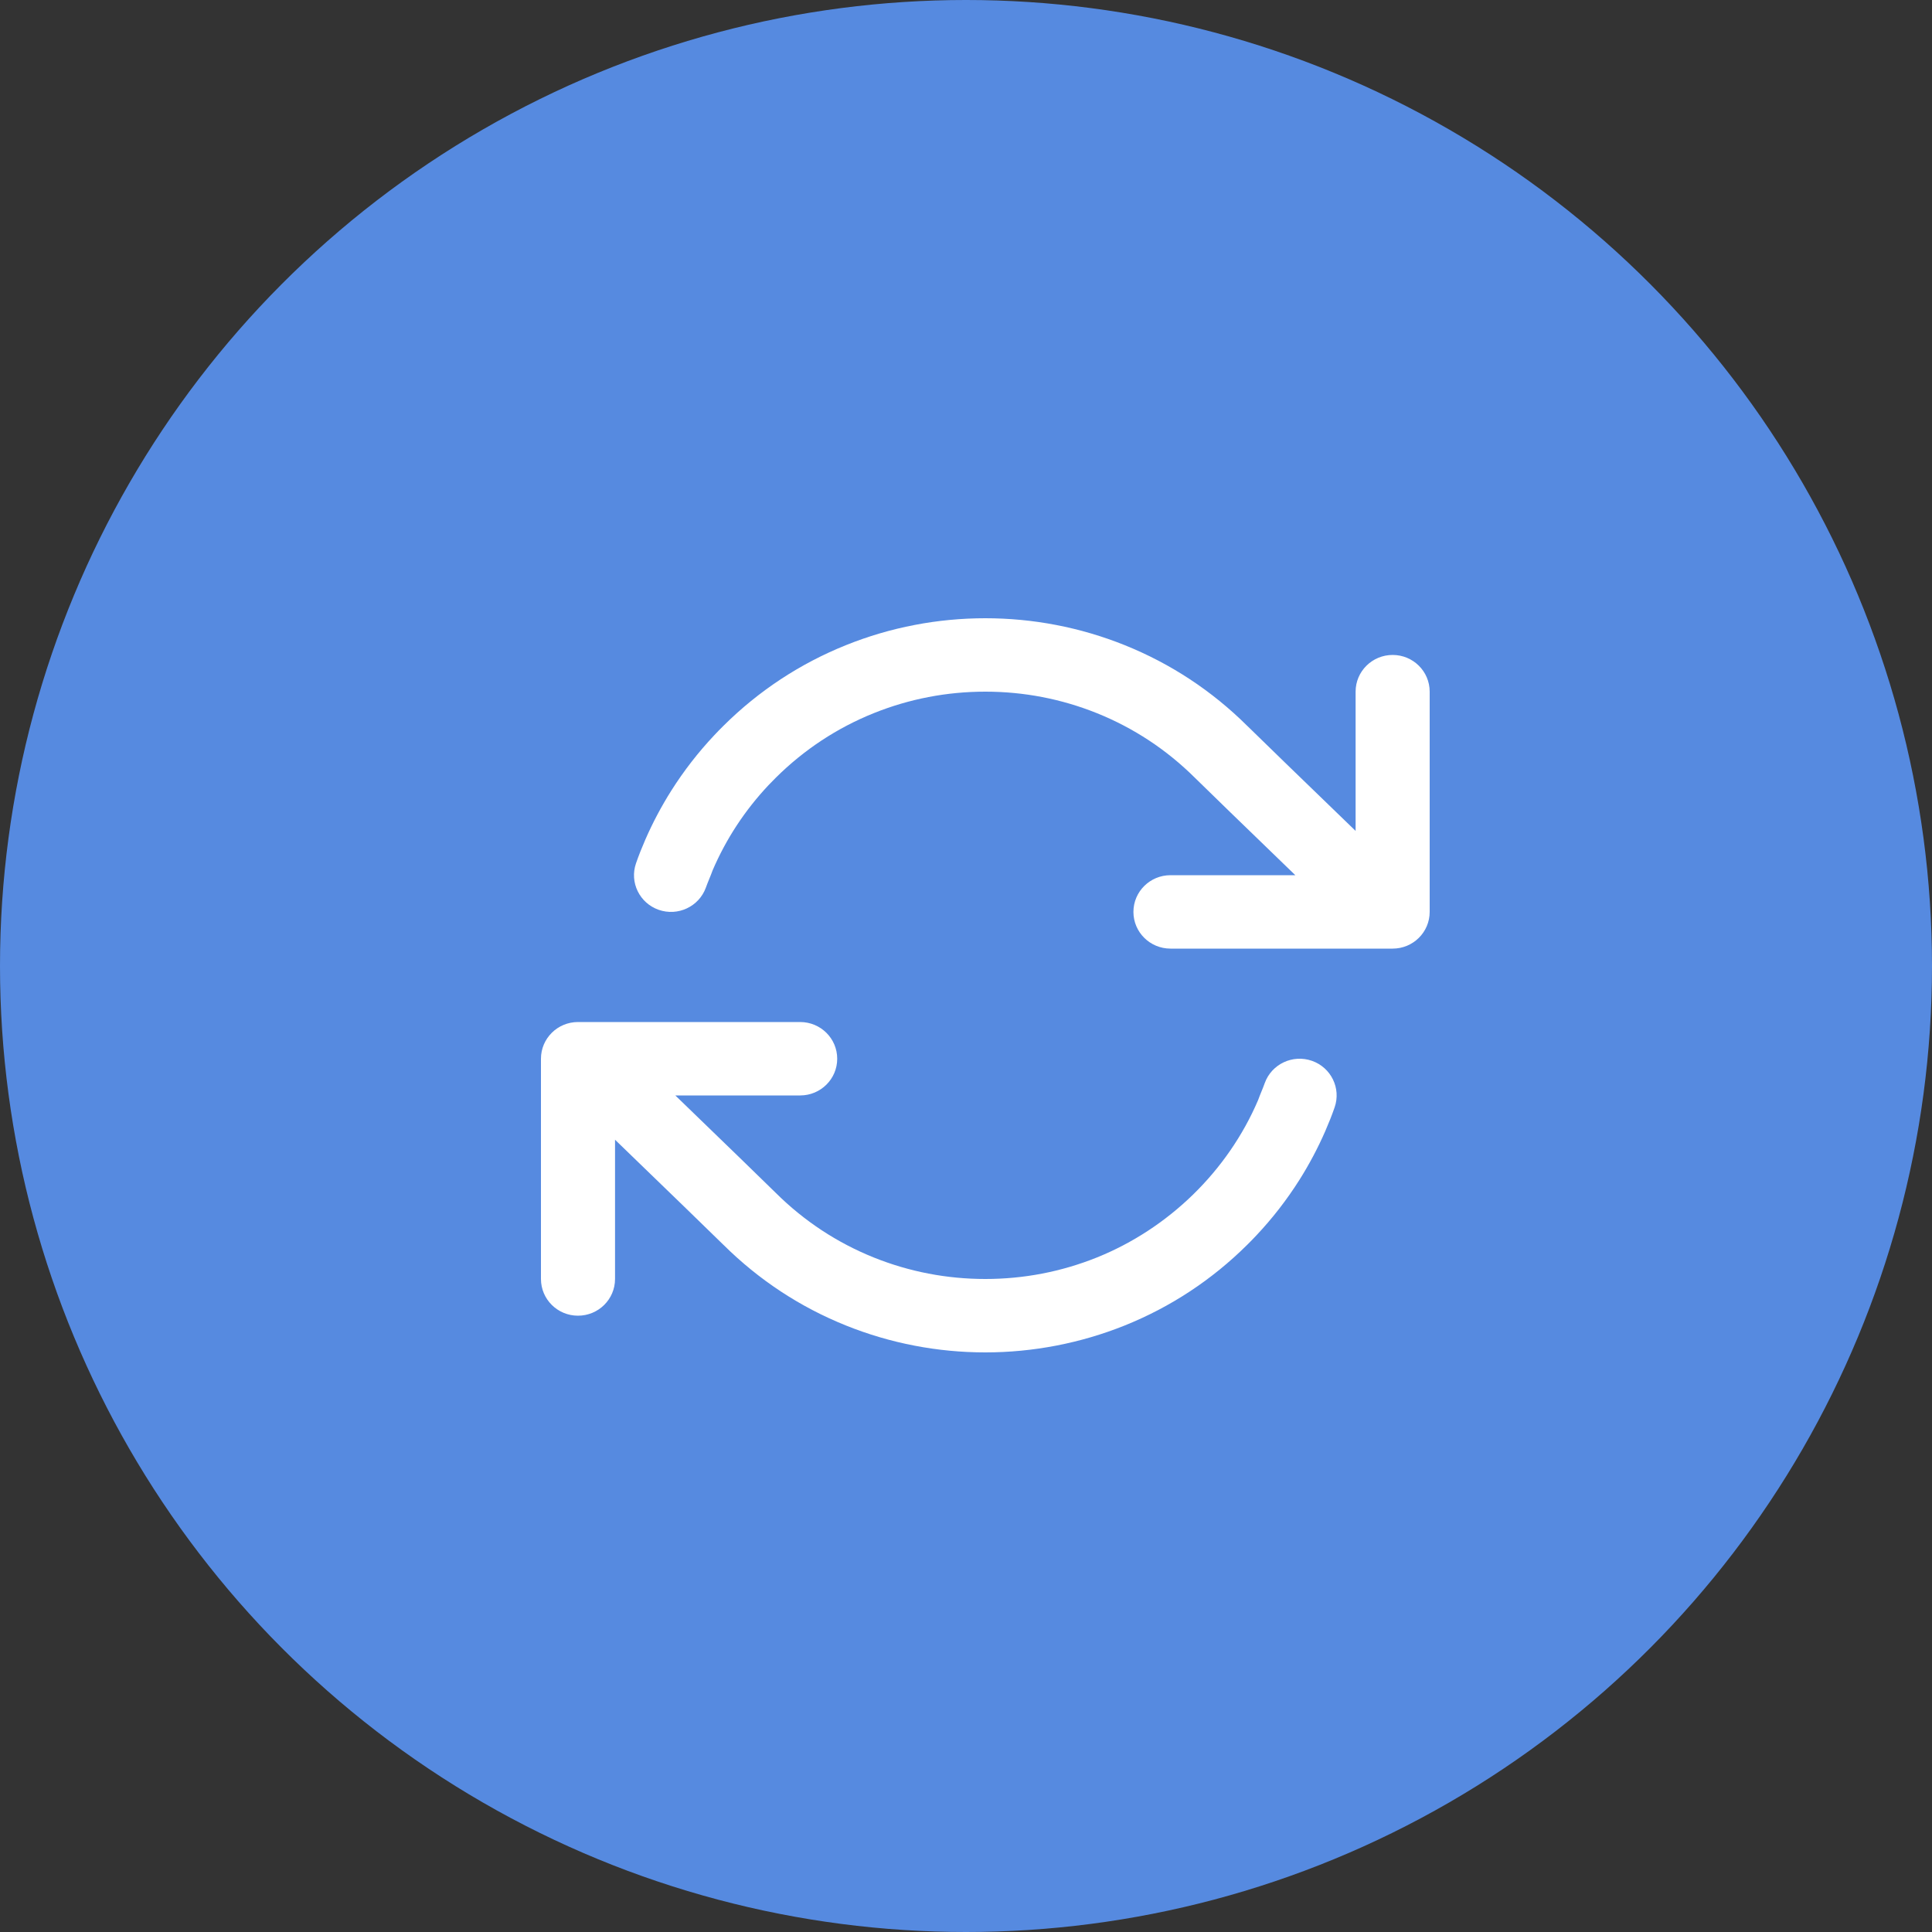
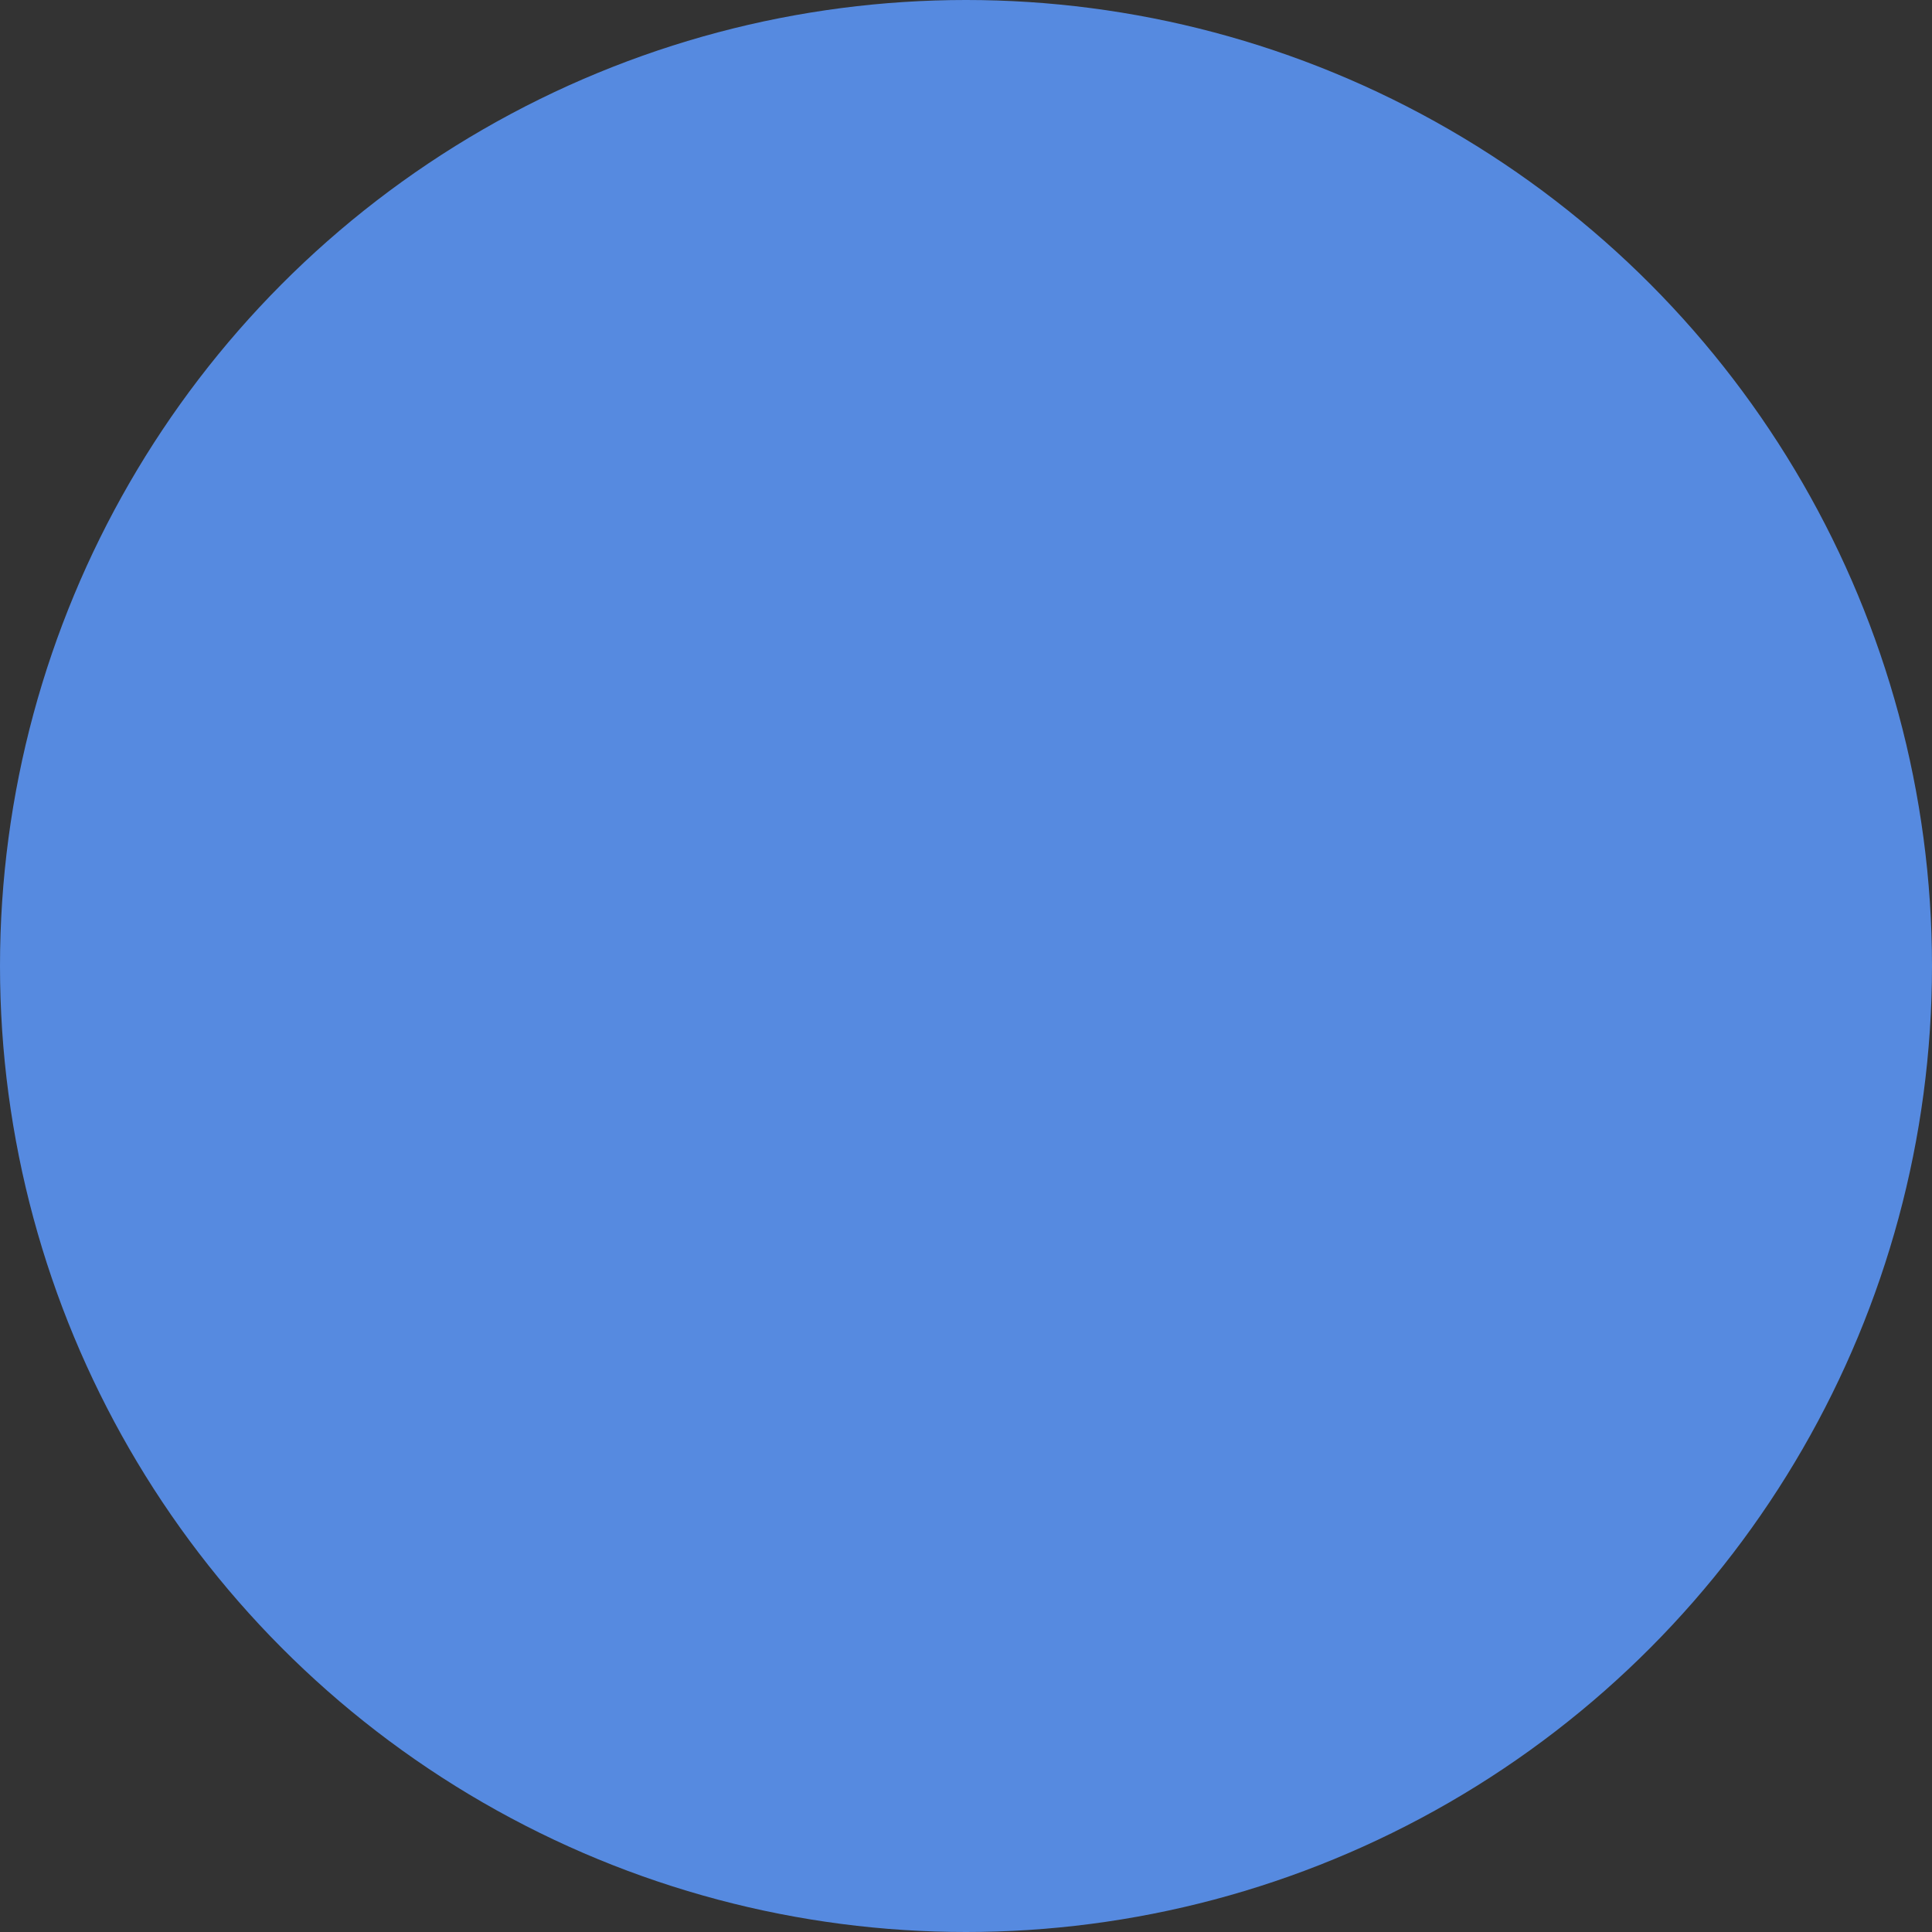
<svg xmlns="http://www.w3.org/2000/svg" preserveAspectRatio="xMidYMid" width="50" height="50" viewBox="0 0 50 50">
  <rect x="0" y="0" width="50" height="50" fill="#333333" stroke="none" />
  <defs>
    <style>
      .cls-1 {
        fill: #568ae0;
      }

      .cls-2 {
        fill: #fff;
        fill-rule: evenodd;
      }
    </style>
  </defs>
  <circle cx="25" cy="25" r="25" class="cls-1" />
-   <path d="M37.000,17.900 L37.000,23.600 C37.000,24.125 36.571,24.550 36.042,24.550 L30.292,24.550 C29.762,24.550 29.333,24.125 29.333,23.600 C29.333,23.075 29.762,22.650 30.292,22.650 L33.523,22.650 C32.234,21.404 31.215,20.417 30.928,20.133 C30.925,20.130 30.923,20.128 30.921,20.126 C30.189,19.400 29.336,18.838 28.386,18.456 C27.467,18.087 26.496,17.900 25.500,17.900 C24.504,17.900 23.533,18.087 22.614,18.456 C21.664,18.838 20.811,19.400 20.079,20.126 C20.015,20.190 19.951,20.254 19.889,20.320 C19.276,20.972 18.790,21.713 18.441,22.528 C18.388,22.677 18.321,22.821 18.268,22.971 C18.090,23.462 17.545,23.720 17.047,23.546 C16.551,23.372 16.289,22.835 16.460,22.342 C16.532,22.134 16.614,21.929 16.702,21.727 C16.893,21.289 17.119,20.864 17.374,20.460 C17.697,19.950 18.070,19.468 18.488,19.025 C18.565,18.943 18.643,18.862 18.724,18.783 C19.638,17.876 20.705,17.174 21.894,16.696 C22.466,16.466 23.063,16.290 23.670,16.174 C24.271,16.058 24.887,16.000 25.500,16.000 C26.113,16.000 26.729,16.058 27.330,16.174 C27.937,16.290 28.534,16.466 29.106,16.696 C30.295,17.174 31.362,17.876 32.276,18.783 L32.290,18.796 C32.598,19.100 33.705,20.173 35.083,21.504 L35.083,17.900 C35.083,17.375 35.512,16.950 36.042,16.950 C36.571,16.950 37.000,17.375 37.000,17.900 ZM14.958,34.050 C15.488,34.050 15.917,33.625 15.917,33.100 L15.917,29.496 C17.295,30.828 18.402,31.900 18.710,32.204 L18.724,32.217 C19.638,33.124 20.705,33.826 21.894,34.304 C22.466,34.534 23.063,34.710 23.670,34.826 C24.271,34.942 24.887,35.000 25.500,35.000 C26.733,35.000 27.963,34.763 29.106,34.304 C30.295,33.826 31.362,33.124 32.276,32.217 C32.357,32.138 32.435,32.057 32.512,31.975 C32.930,31.532 33.303,31.050 33.626,30.540 C33.881,30.136 34.107,29.711 34.298,29.273 C34.386,29.071 34.468,28.866 34.540,28.658 C34.711,28.165 34.449,27.628 33.953,27.454 C33.455,27.280 32.910,27.538 32.732,28.029 C32.679,28.179 32.612,28.323 32.559,28.472 C31.774,30.308 30.249,31.794 28.386,32.544 C27.467,32.913 26.496,33.100 25.500,33.100 C24.504,33.100 23.533,32.913 22.614,32.544 C21.664,32.162 20.811,31.600 20.079,30.874 C20.077,30.872 20.075,30.870 20.072,30.867 C19.785,30.583 18.766,29.596 17.477,28.350 L20.708,28.350 C21.238,28.350 21.667,27.925 21.667,27.400 C21.667,26.875 21.238,26.450 20.708,26.450 L14.958,26.450 C14.429,26.450 14.000,26.875 14.000,27.400 L14.000,33.100 C14.000,33.625 14.429,34.050 14.958,34.050 Z" class="cls-2" />
</svg>